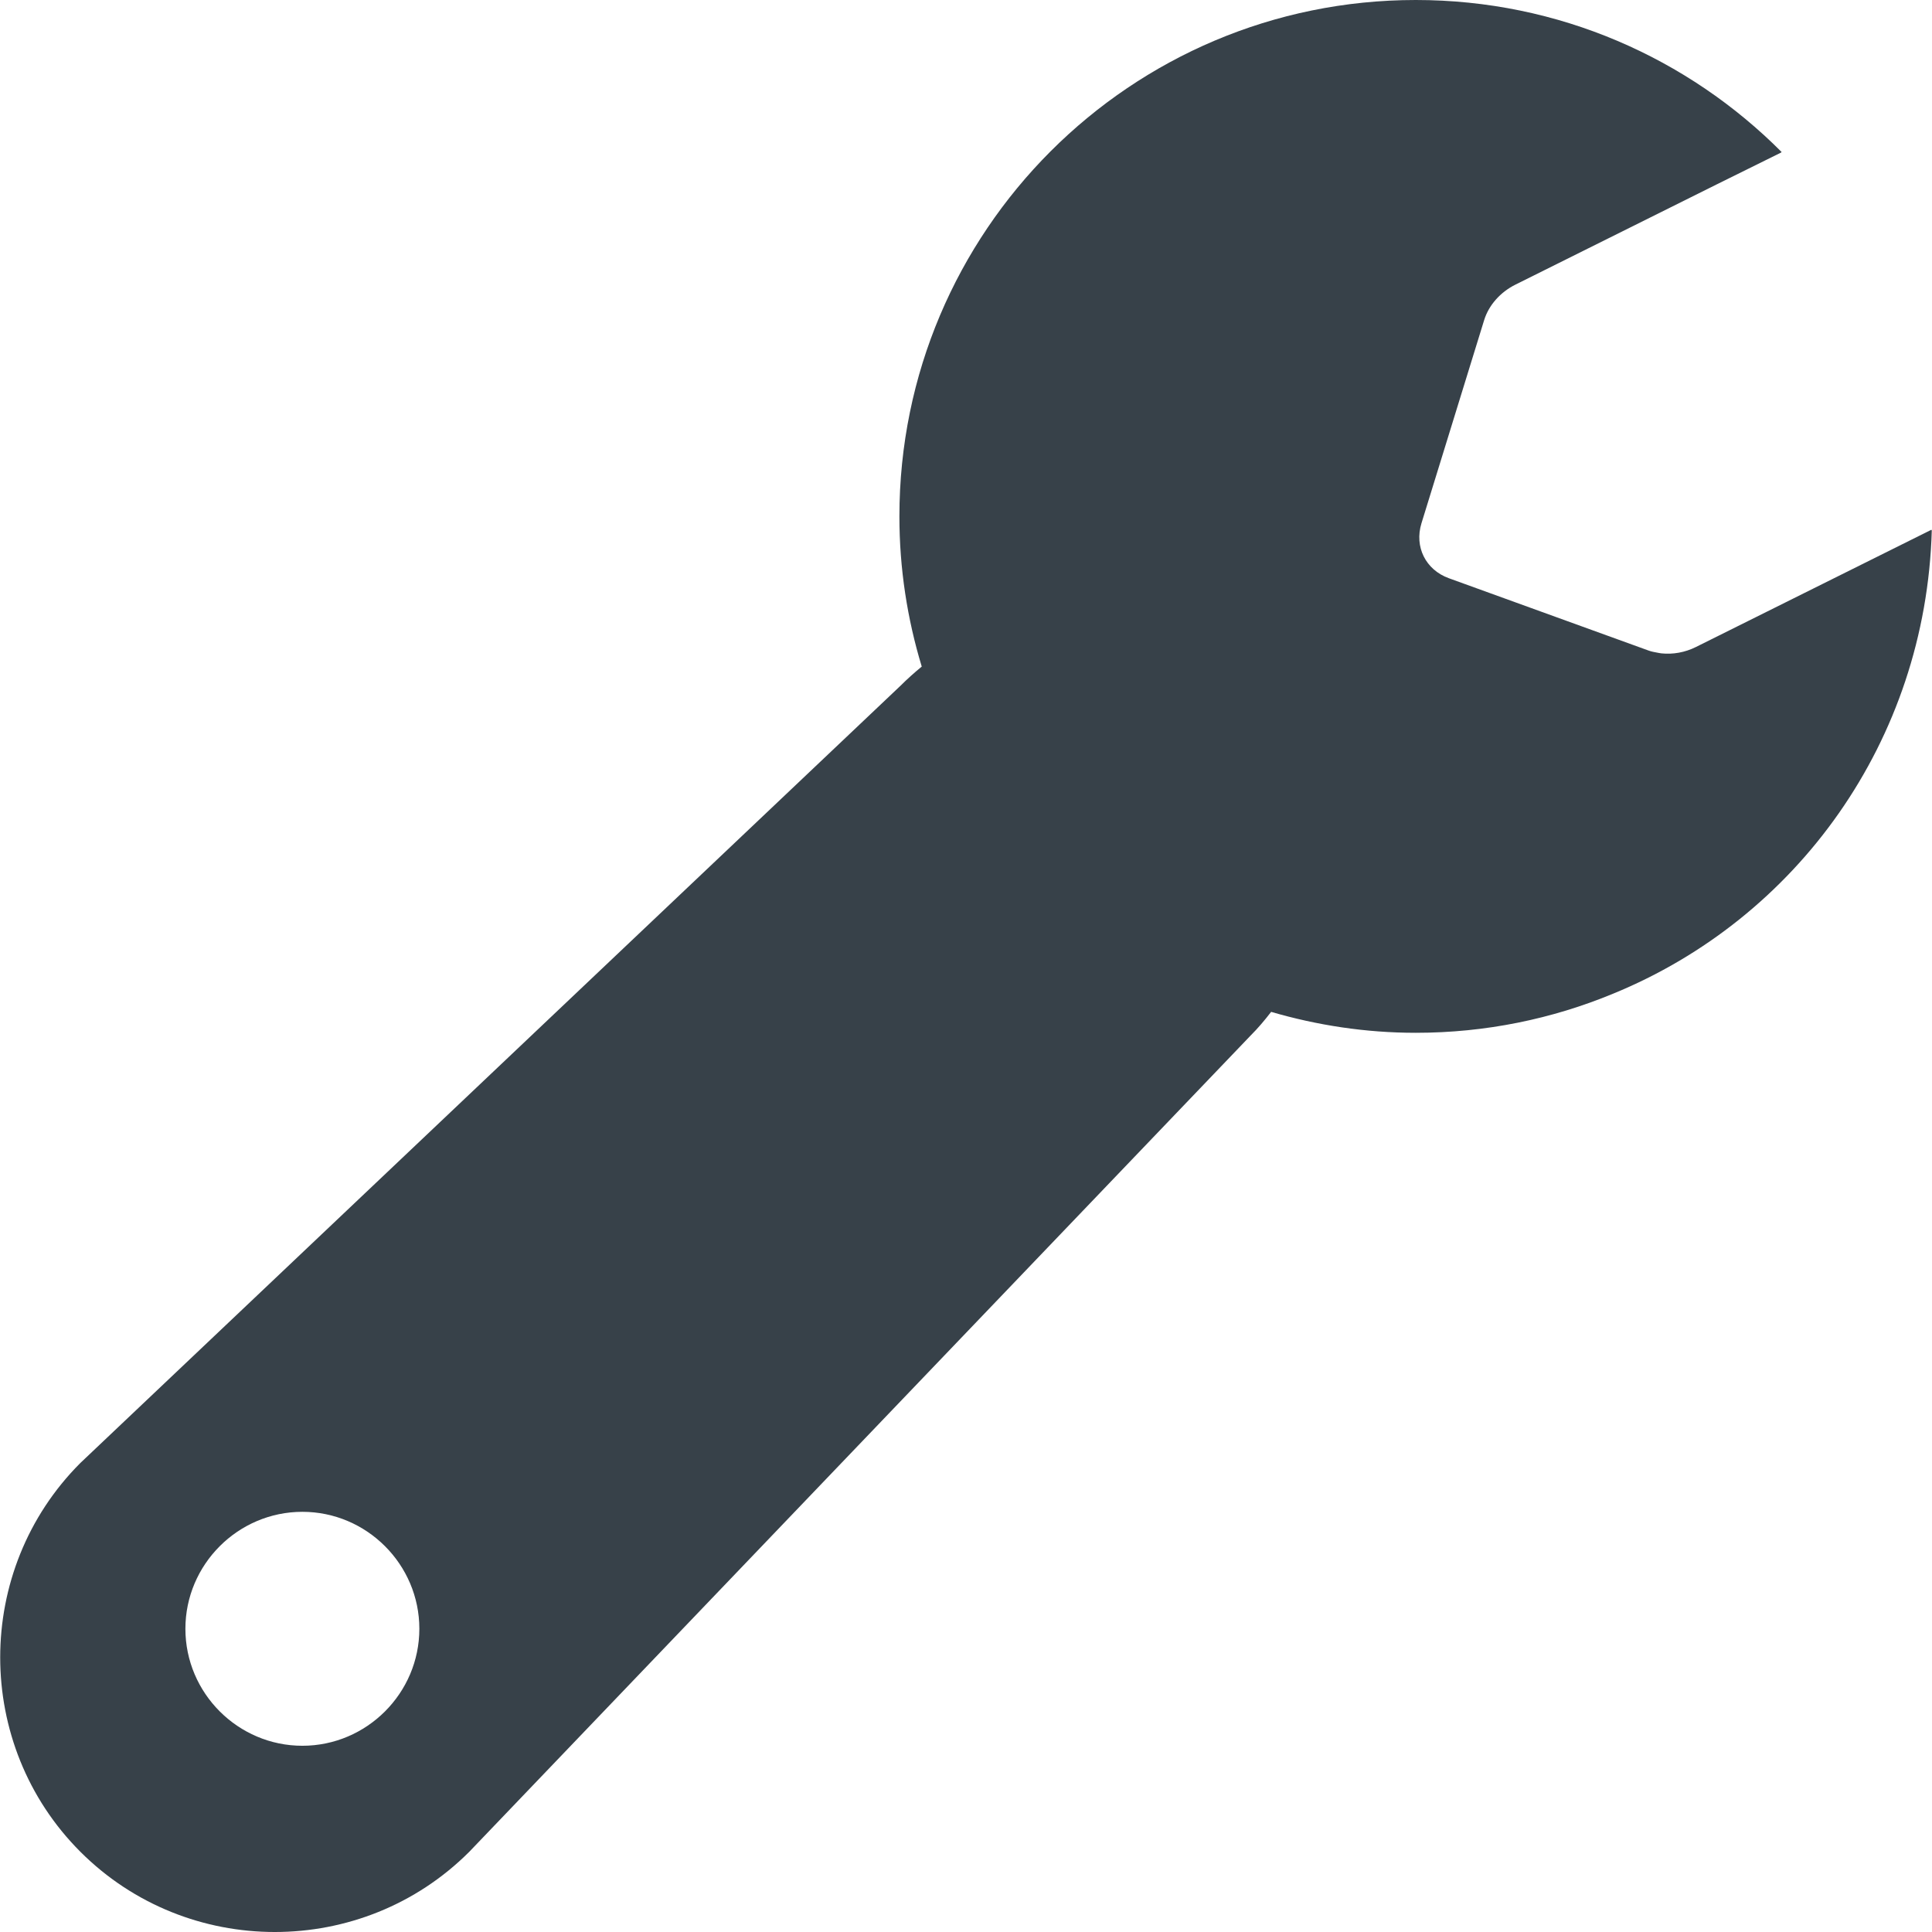
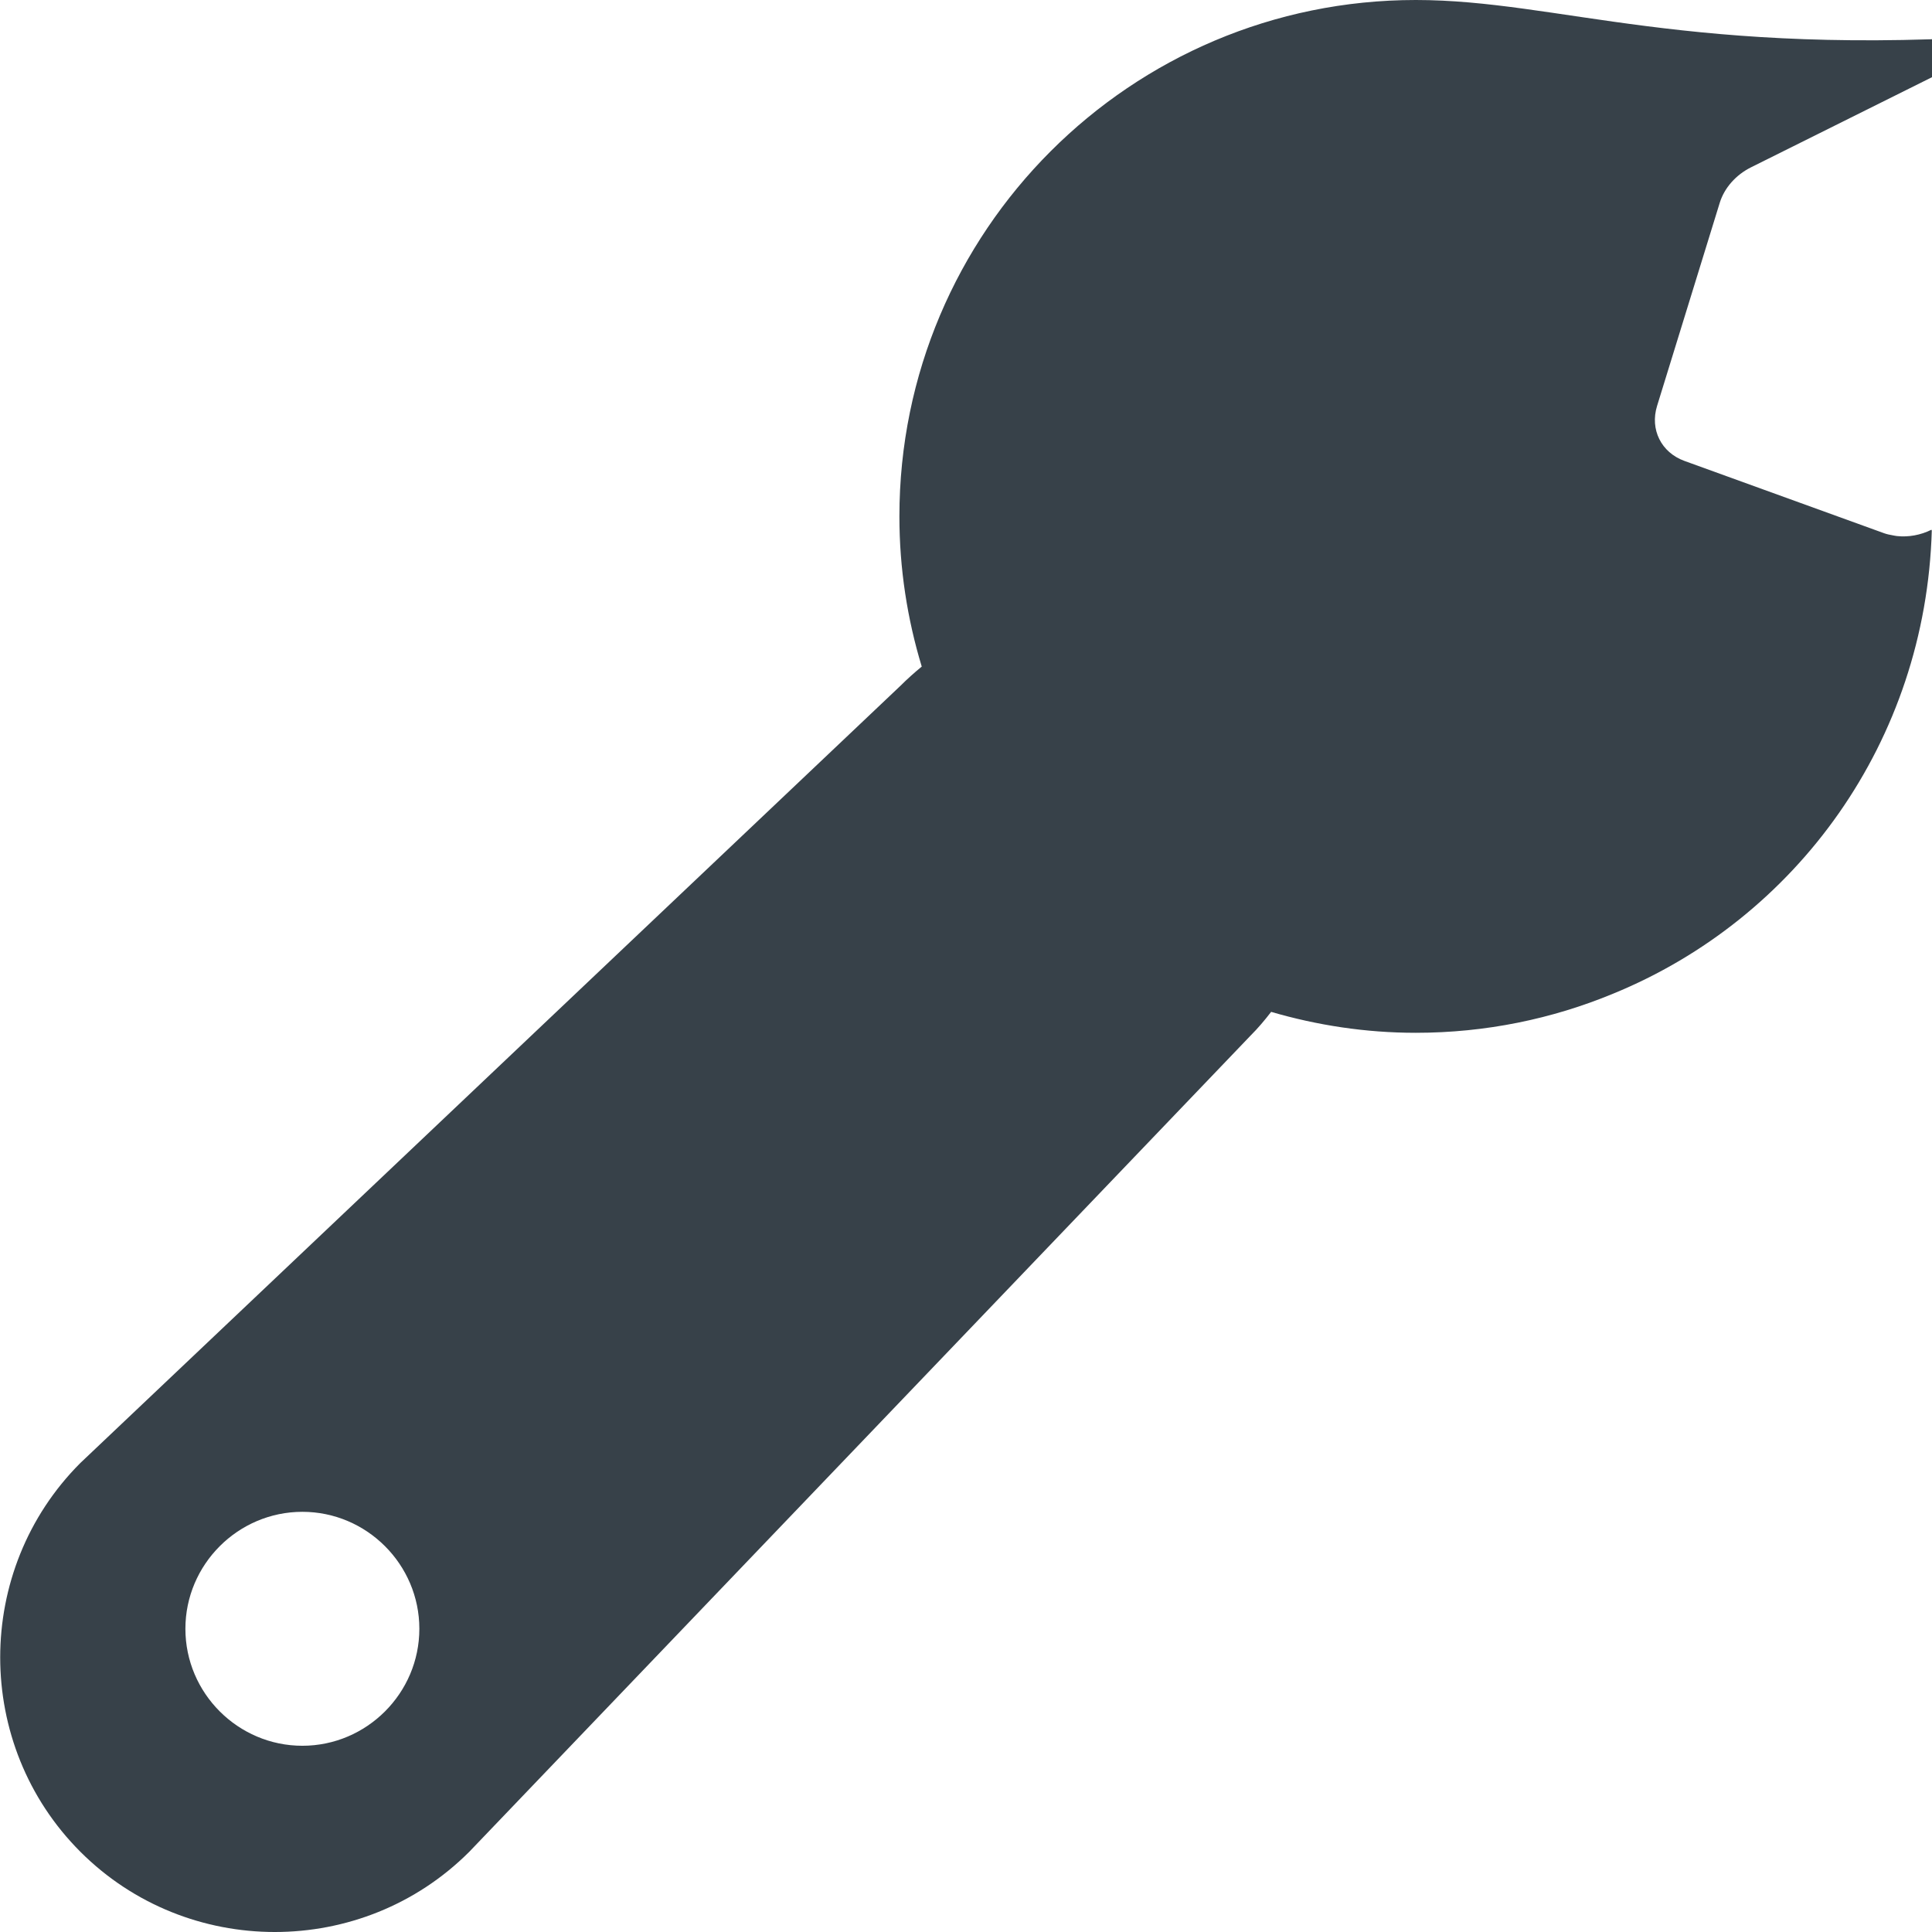
<svg xmlns="http://www.w3.org/2000/svg" version="1.1" id="_x31_0" x="0px" y="0px" viewBox="0 0 512 512" style="enable-background:new 0 0 512 512;" xml:space="preserve">
  <style type="text/css">
	.st0{fill:#374149;}
</style>
  <g>
-     <path class="st0" d="M511.947,140.515l-0.086,0.043c0-0.063,0.011-0.122,0.011-0.184l-62.434,31.086   c-2.914,1.454-6.117,2.008-9.14,1.688c-0.367-0.039-0.723-0.118-1.082-0.184c-0.781-0.141-1.558-0.285-2.297-0.55l-52.961-19.18   c-6.152-2.234-9.183-8.32-7.254-14.57l16.609-53.827c1.219-3.946,4.266-7.406,8.301-9.414l53.398-26.59l17.035-8.426   c-0.015-0.012-0.031-0.024-0.043-0.035l0.153-0.074C447.376,15.414,413.091,0,375.201,0C299.624,0,238.35,61.274,238.35,136.851   c0,13.851,2.098,27.203,5.922,39.797c-1.945,1.609-3.835,3.281-5.621,5.07L21.308,387.694c-28.34,28.344-28.34,74.711,0,103.054   c28.339,28.336,74.71,28.336,103.05,0L331.396,274.46c2-1.992,3.786-4.118,5.469-6.305c12.176,3.554,25.012,5.547,38.336,5.547   c18.531,0,36.187-3.692,52.293-10.367C476.087,243.448,510.341,196.515,511.947,140.515z M80.132,462.646   c-17.05,0-30.999-13.945-30.999-31c0-17.046,13.949-30.999,30.999-30.999c17.051,0,31,13.953,31,30.999   C111.132,448.702,97.183,462.646,80.132,462.646z" />
+     <path class="st0" d="M511.947,140.515l-0.086,0.043c0-0.063,0.011-0.122,0.011-0.184c-2.914,1.454-6.117,2.008-9.14,1.688c-0.367-0.039-0.723-0.118-1.082-0.184c-0.781-0.141-1.558-0.285-2.297-0.55l-52.961-19.18   c-6.152-2.234-9.183-8.32-7.254-14.57l16.609-53.827c1.219-3.946,4.266-7.406,8.301-9.414l53.398-26.59l17.035-8.426   c-0.015-0.012-0.031-0.024-0.043-0.035l0.153-0.074C447.376,15.414,413.091,0,375.201,0C299.624,0,238.35,61.274,238.35,136.851   c0,13.851,2.098,27.203,5.922,39.797c-1.945,1.609-3.835,3.281-5.621,5.07L21.308,387.694c-28.34,28.344-28.34,74.711,0,103.054   c28.339,28.336,74.71,28.336,103.05,0L331.396,274.46c2-1.992,3.786-4.118,5.469-6.305c12.176,3.554,25.012,5.547,38.336,5.547   c18.531,0,36.187-3.692,52.293-10.367C476.087,243.448,510.341,196.515,511.947,140.515z M80.132,462.646   c-17.05,0-30.999-13.945-30.999-31c0-17.046,13.949-30.999,30.999-30.999c17.051,0,31,13.953,31,30.999   C111.132,448.702,97.183,462.646,80.132,462.646z" />
  </g>
</svg>